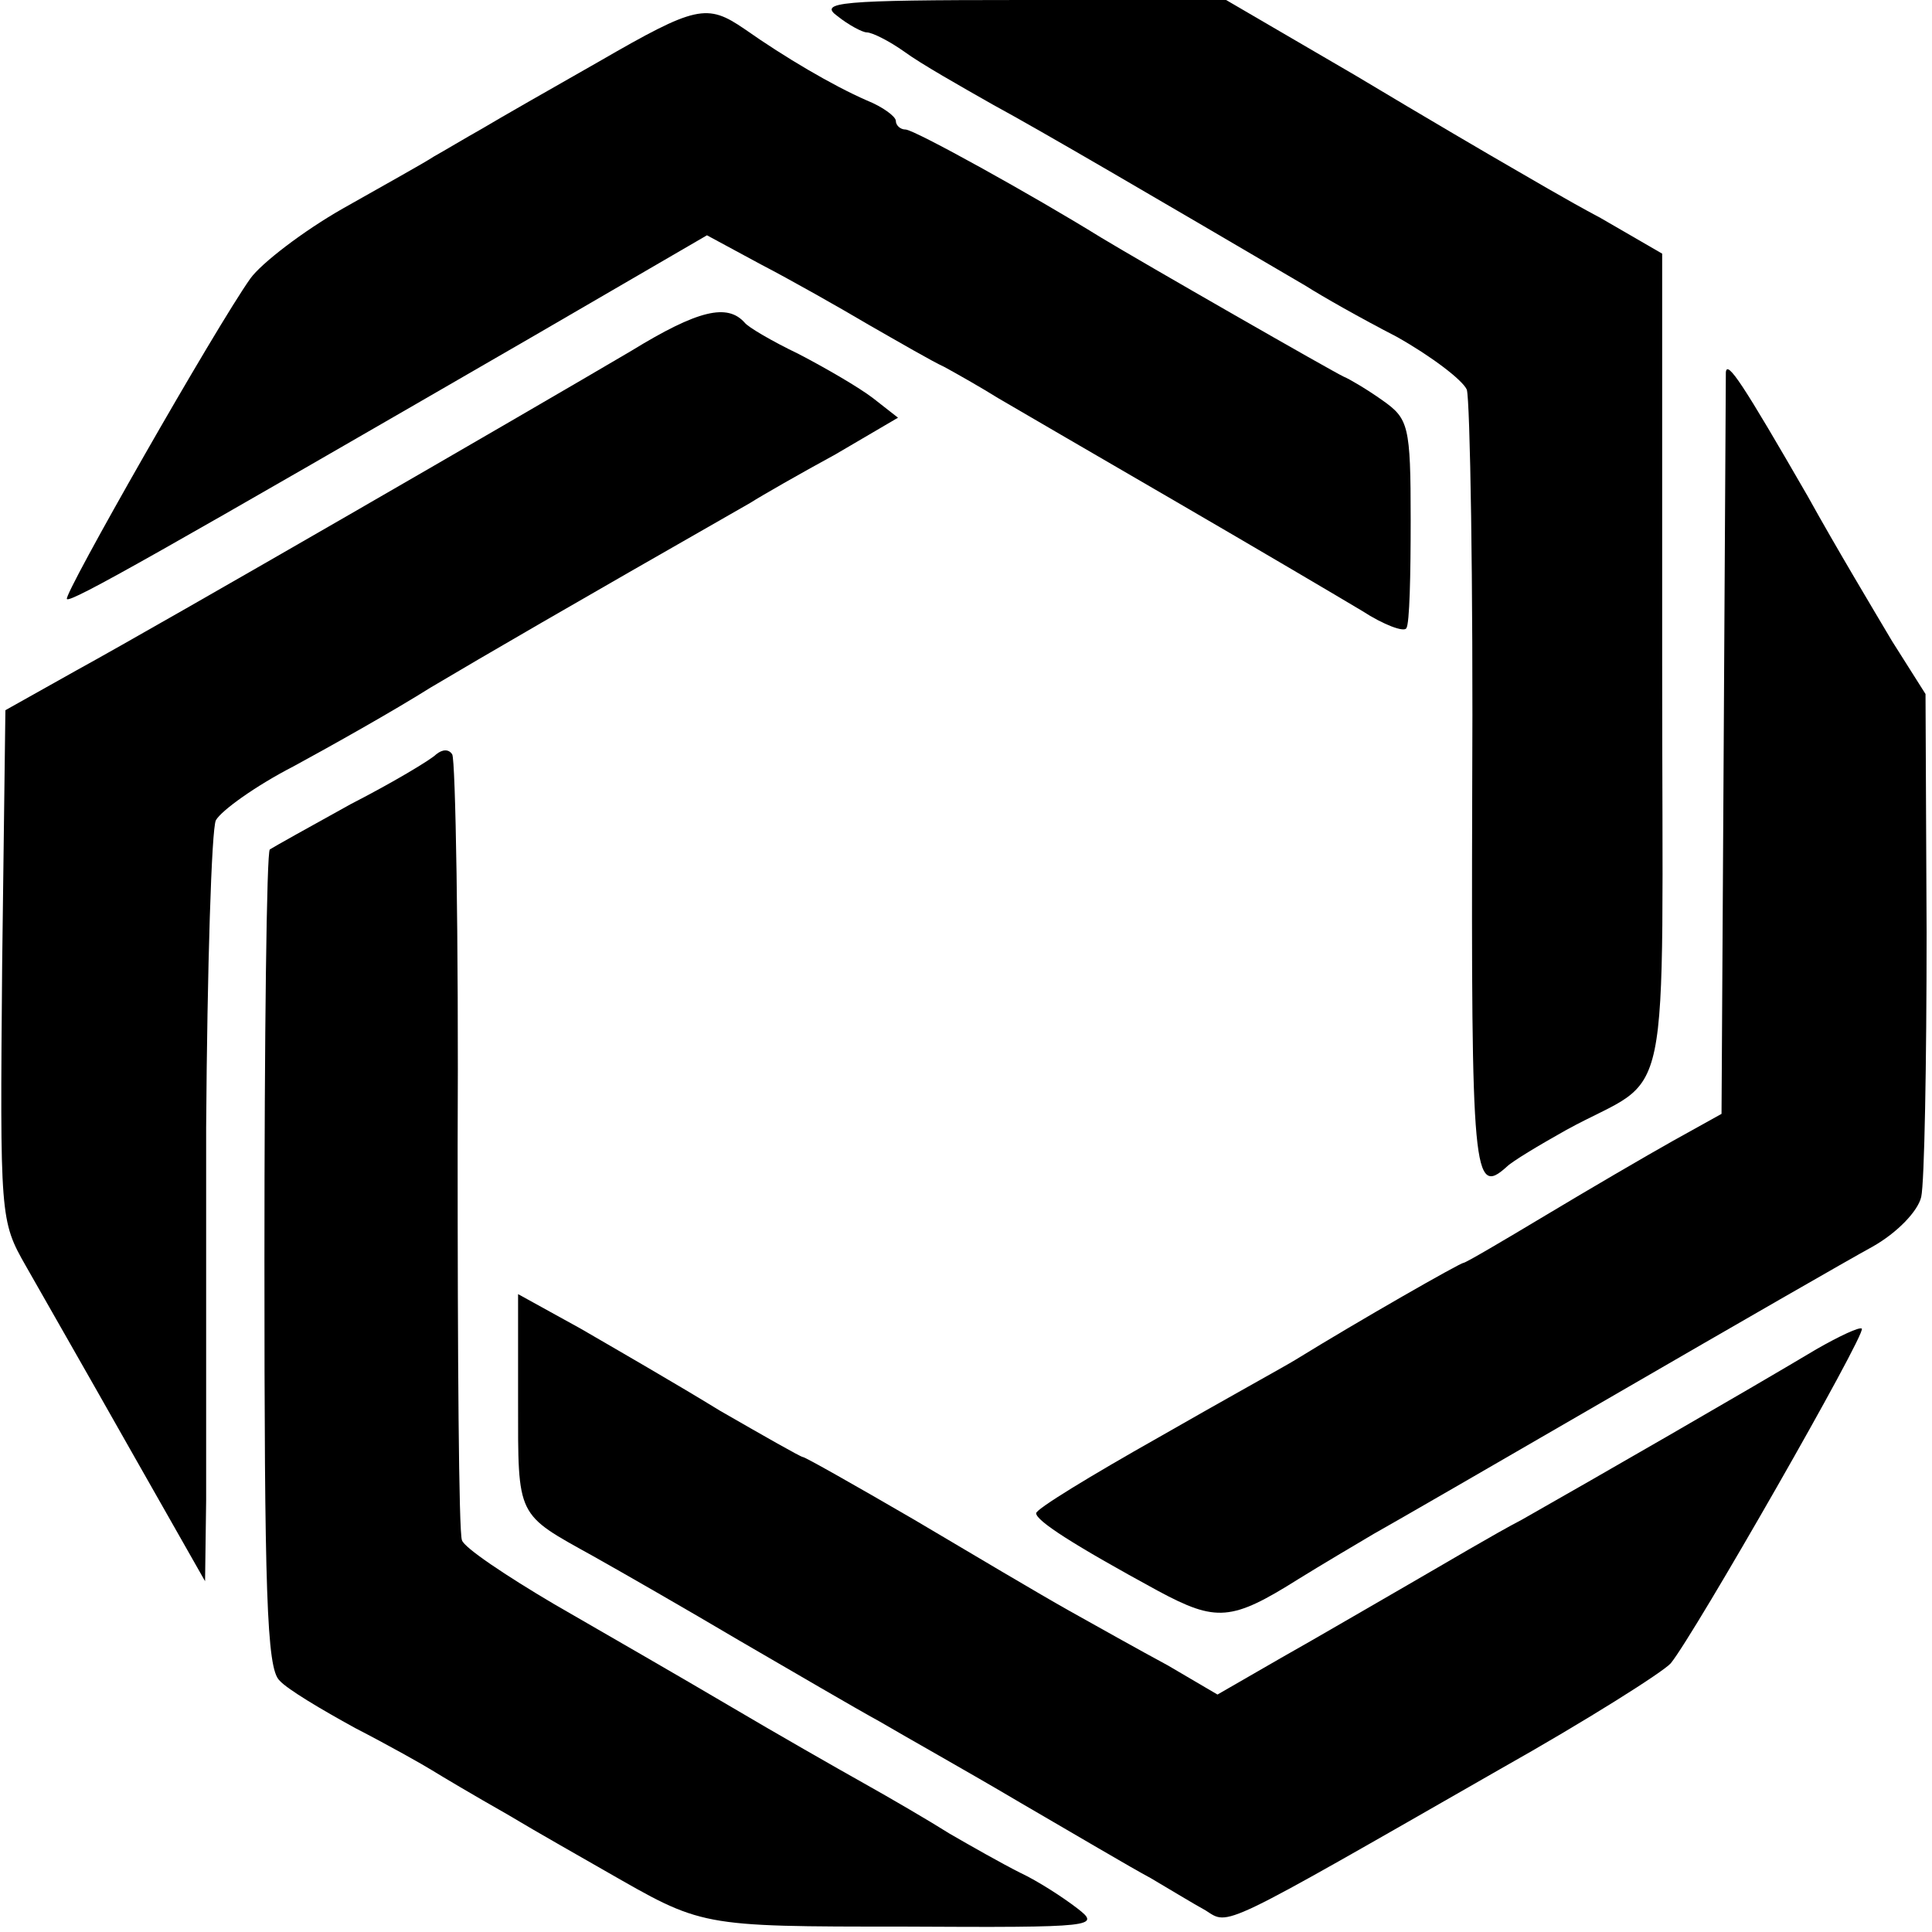
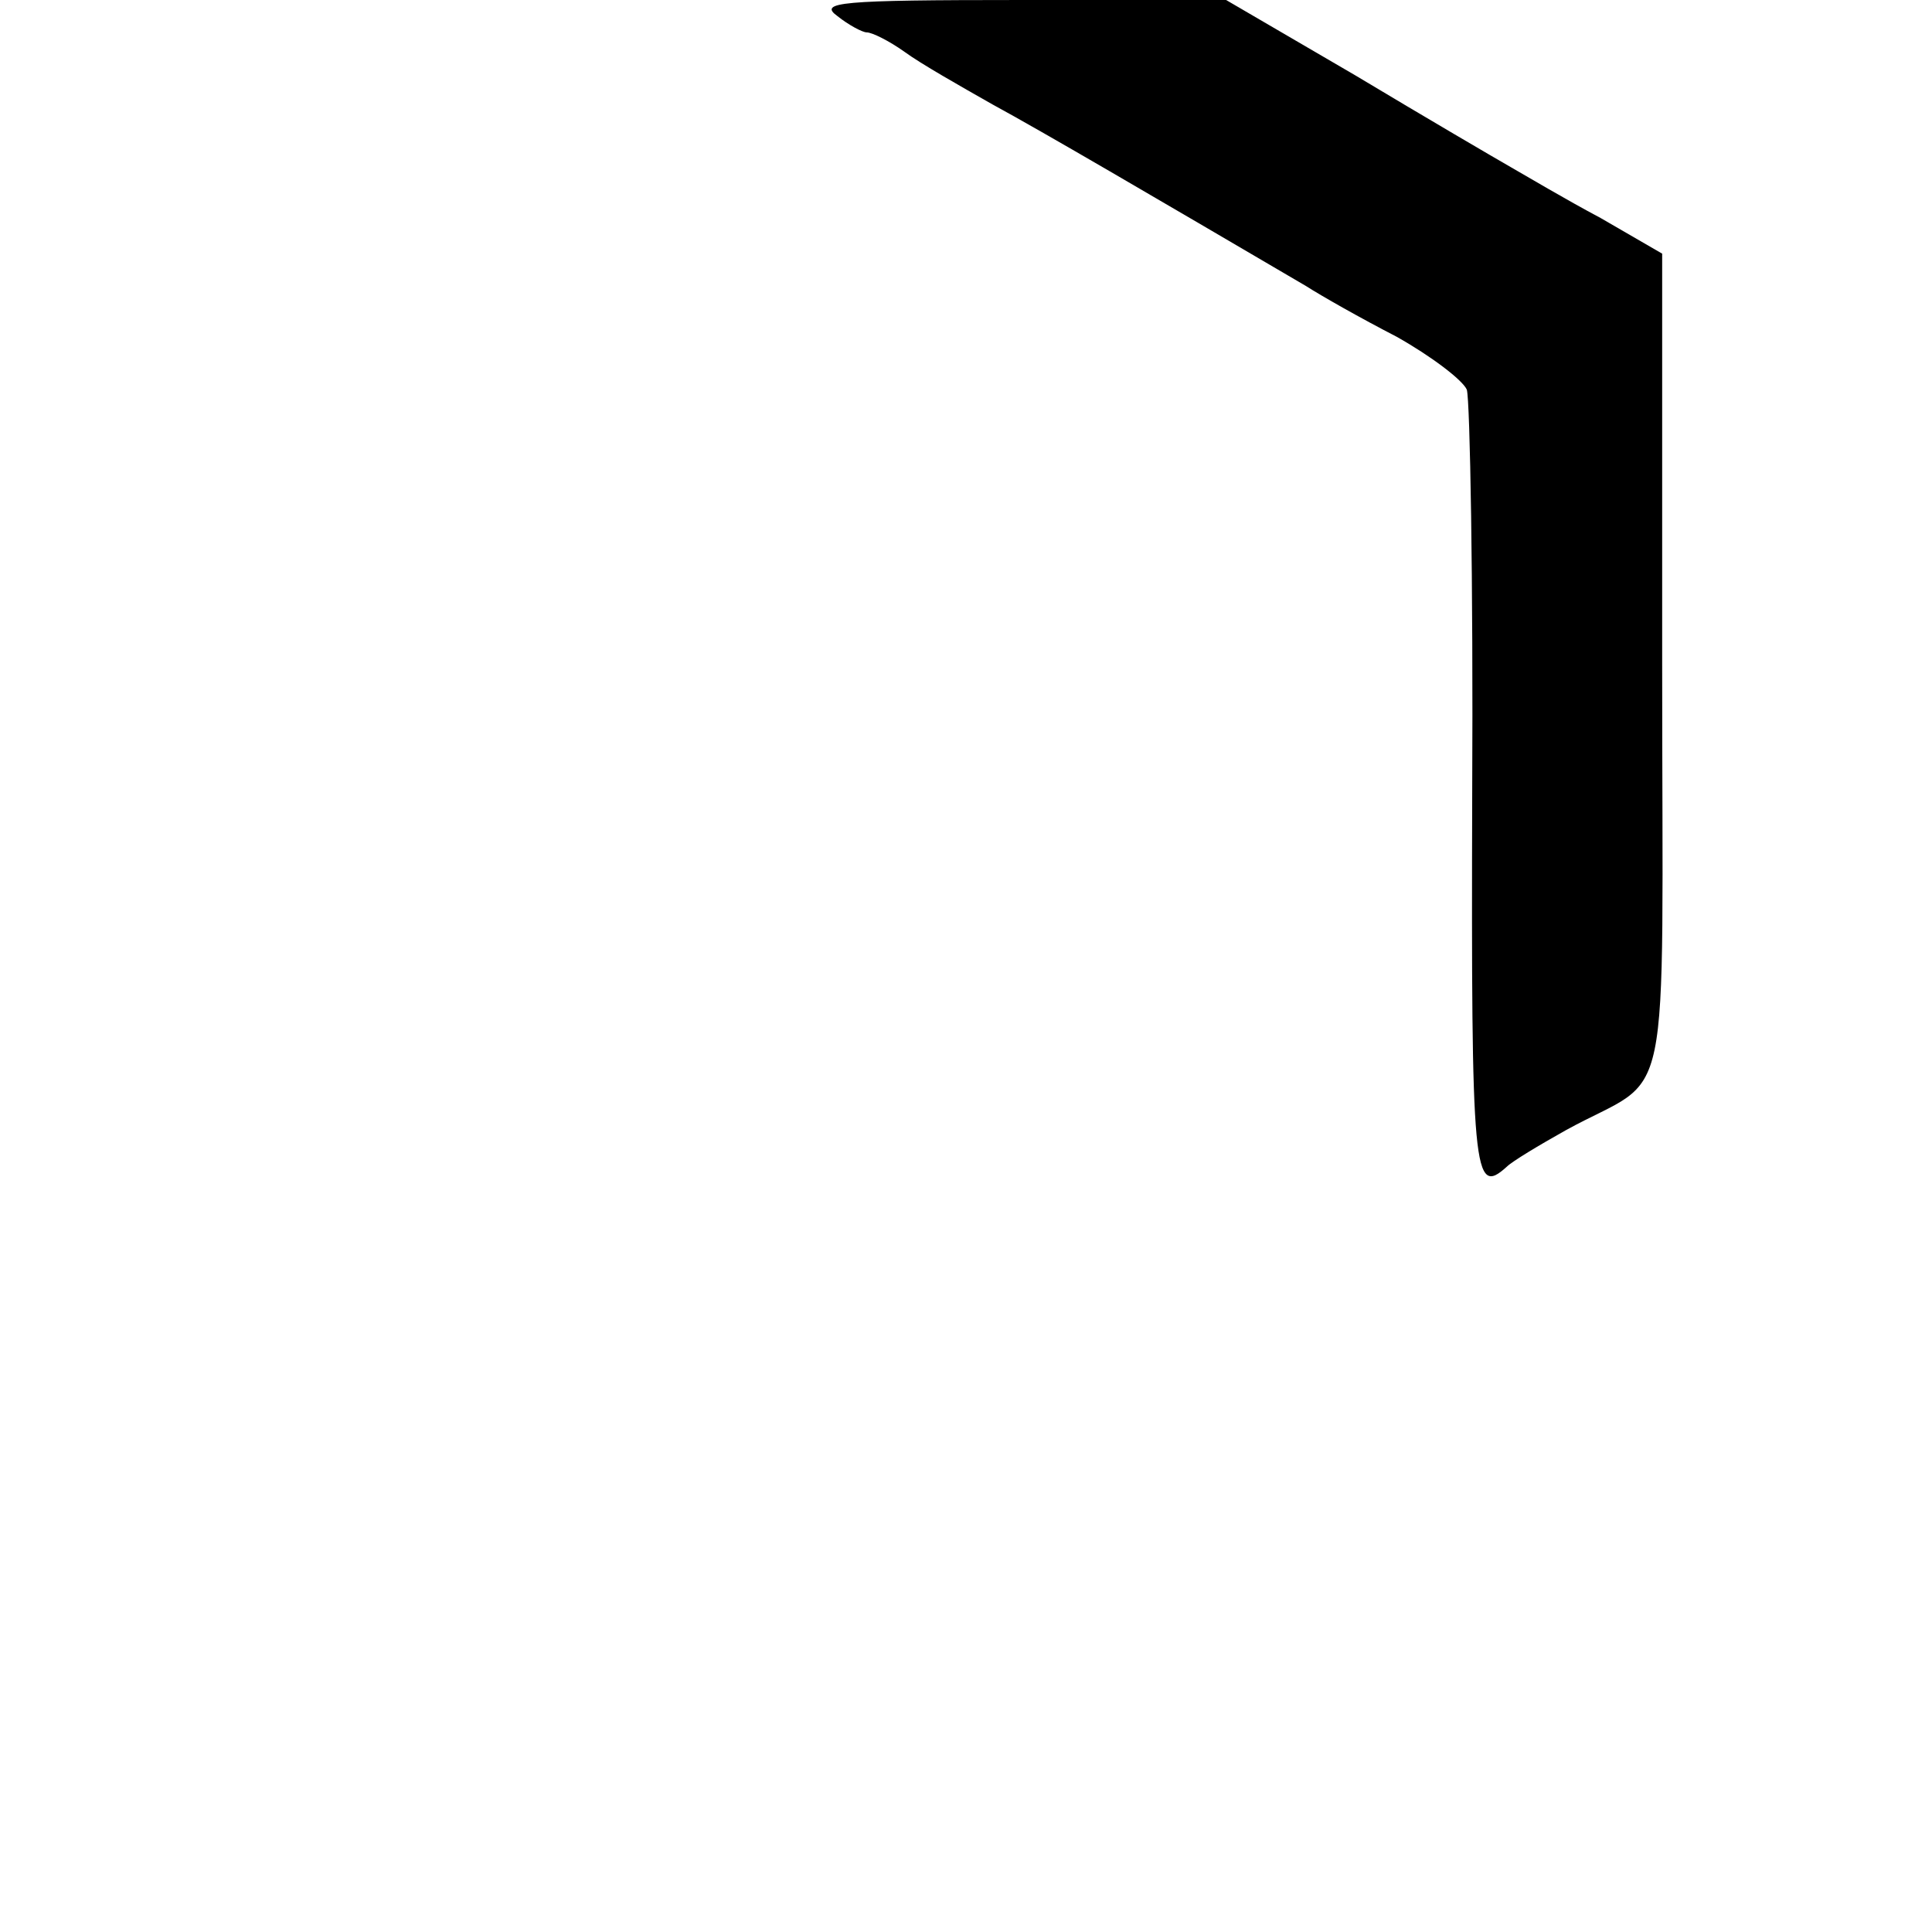
<svg xmlns="http://www.w3.org/2000/svg" version="1.0" width="179pt" height="179pt" viewBox="0 0 179 179" preserveAspectRatio="xMidYMid meet">
  <g transform="translate(0,179) scale(0.1,-0.1)" fill="#000000" stroke="none">
    <path d="M776 1775 c10 -8 23 -15 27 -15 5 0 21 -8 35 -18 15 -11 52 -32 82 -49 46 -25 145 -83 290 -168 14 -9 51 -30 84 -47 32 -18 61 -40 65 -49 3 -10 6 -178 5 -373 -1 -355 1 -375 32 -347 5 5 30 20 55 34 100 55 89 0 89 432 l0 380 -57 33 c-32 17 -69 39 -83 47 -14 8 -79 46 -144 85 l-120 70 -190 0 c-169 0 -188 -2 -170 -15z" />
-     <path d="M555 1733 c-44 -25 -93 -53 -108 -62 -16 -9 -36 -21 -45 -26 -9 -6 -47 -27 -84 -48 -37 -21 -76 -51 -86 -65 -32 -45 -174 -294 -170 -297 3 -4 89 45 433 244 l160 93 50 -27 c27 -14 73 -40 100 -56 28 -16 59 -34 70 -39 11 -6 34 -19 50 -29 17 -10 91 -53 165 -96 74 -43 152 -89 172 -101 20 -13 39 -20 41 -16 3 4 4 49 4 100 0 88 -2 94 -26 111 -14 10 -31 20 -36 22 -9 4 -187 106 -225 129 -63 39 -173 100 -181 100 -5 0 -9 4 -9 8 0 4 -12 13 -27 19 -32 14 -76 40 -113 66 -35 24 -45 22 -135 -30z" />
-     <path d="M585 1465 c-95 -56 -432 -251 -514 -296 l-66 -37 -3 -236 c-2 -234 -2 -237 22 -279 13 -23 56 -98 95 -167 l71 -125 1 75 c0 41 0 196 0 345 1 148 5 277 9 285 5 9 37 32 72 50 35 19 92 51 127 73 54 32 121 71 296 171 11 7 46 27 79 45 l58 34 -23 18 c-13 10 -44 28 -69 41 -25 12 -47 25 -50 29 -16 18 -43 12 -105 -26z" />
-     <path d="M1599 1445 c0 -6 -1 -162 -2 -348 l-2 -339 -45 -25 c-25 -14 -78 -45 -118 -69 -40 -24 -74 -44 -76 -44 -3 0 -96 -53 -156 -90 -8 -5 -66 -37 -127 -72 -62 -35 -113 -66 -113 -70 0 -7 34 -29 113 -72 54 -29 68 -28 130 11 21 13 53 32 70 42 18 10 120 69 227 131 107 62 213 123 235 135 23 13 42 33 45 46 3 13 5 124 5 245 l-1 221 -31 49 c-16 27 -52 87 -78 134 -60 104 -75 127 -76 115z" />
-     <path d="M404 1091 c-5 -5 -40 -26 -79 -46 -38 -21 -72 -40 -75 -42 -3 -2 -5 -174 -5 -380 0 -307 2 -379 14 -390 7 -8 39 -27 70 -44 31 -16 63 -34 71 -39 8 -5 40 -24 70 -41 30 -18 71 -41 90 -52 91 -52 86 -52 278 -52 178 -1 182 0 160 17 -13 10 -36 25 -53 33 -16 8 -46 25 -65 36 -19 12 -55 33 -80 47 -25 14 -81 46 -125 72 -44 26 -117 68 -162 94 -44 26 -83 52 -85 59 -3 7 -4 171 -4 365 1 195 -2 358 -5 363 -3 5 -9 5 -15 0z" />
-     <path d="M480 492 c0 -109 -2 -104 70 -144 25 -14 86 -49 135 -78 50 -29 108 -63 130 -75 22 -13 81 -46 130 -75 50 -29 104 -61 121 -70 17 -10 40 -24 51 -30 22 -14 11 -19 273 131 80 45 151 90 158 98 22 27 181 305 177 310 -2 2 -21 -7 -42 -19 -67 -40 -206 -120 -273 -158 -25 -13 -72 -41 -105 -60 -33 -19 -86 -50 -118 -68 l-59 -34 -46 27 c-26 14 -67 37 -92 51 -25 14 -89 52 -143 84 -55 32 -101 58 -103 58 -2 0 -37 20 -77 43 -39 24 -98 58 -129 76 l-58 32 0 -99z" />
  </g>
</svg>